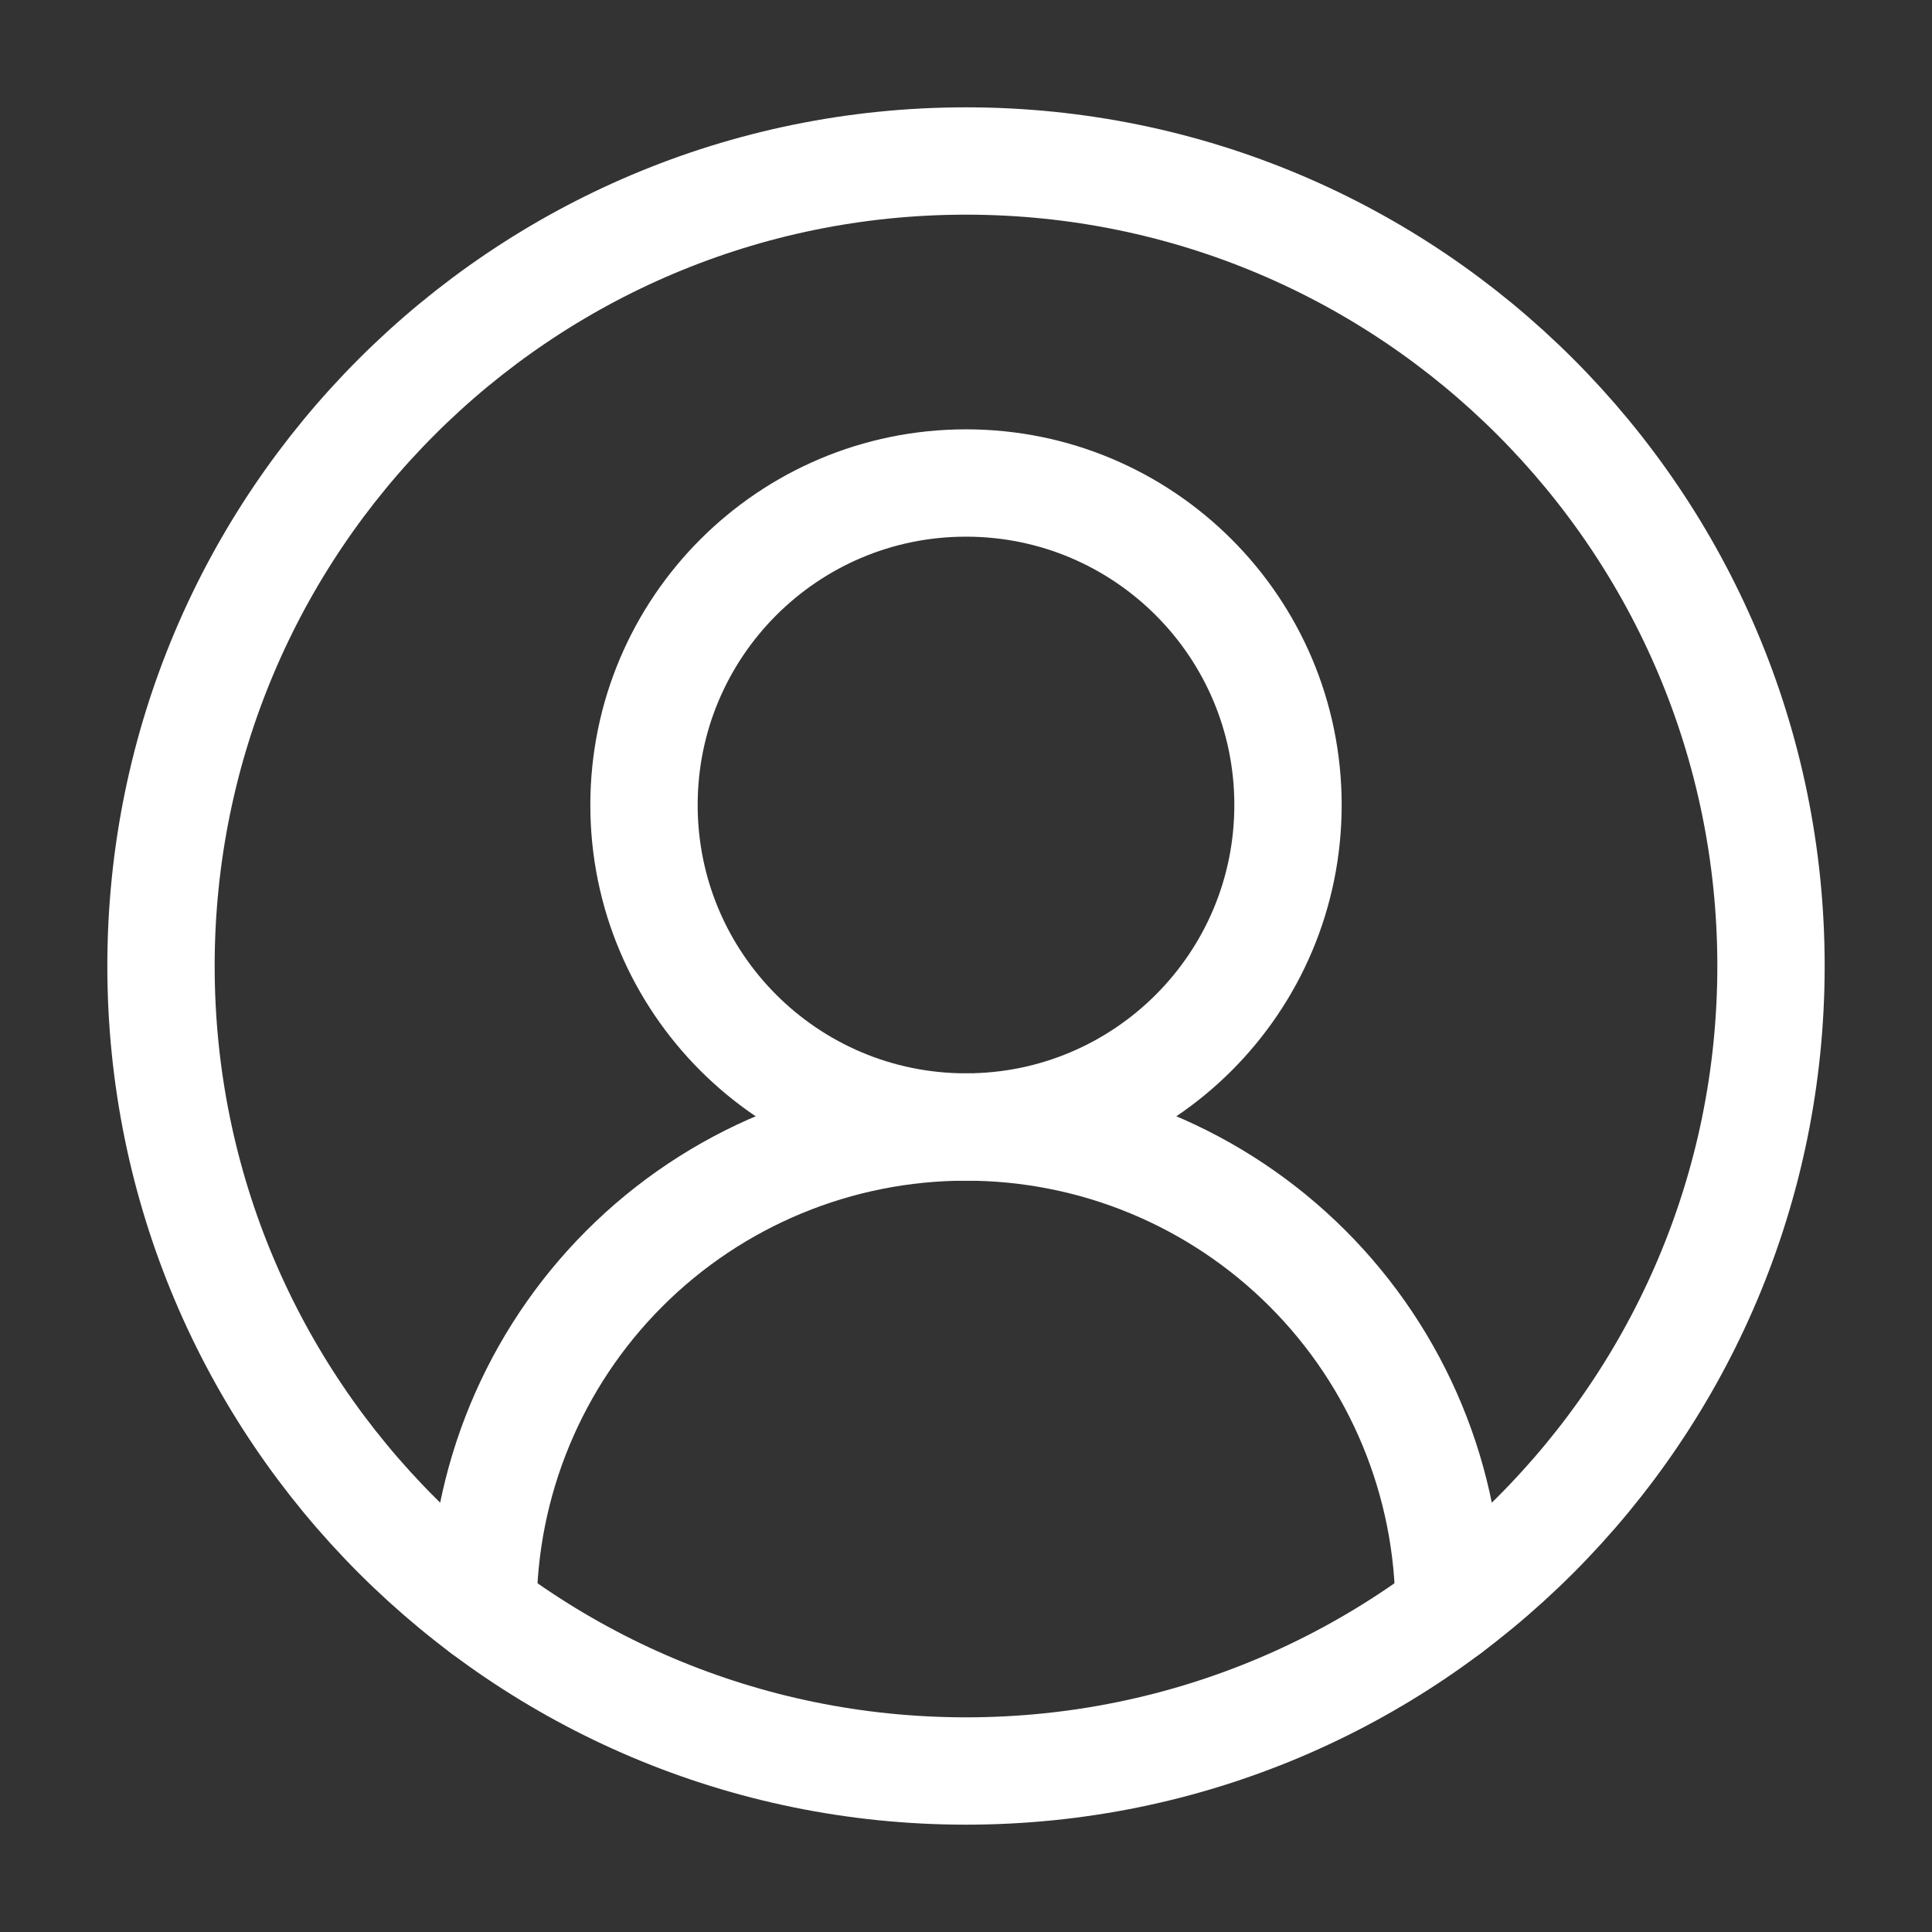
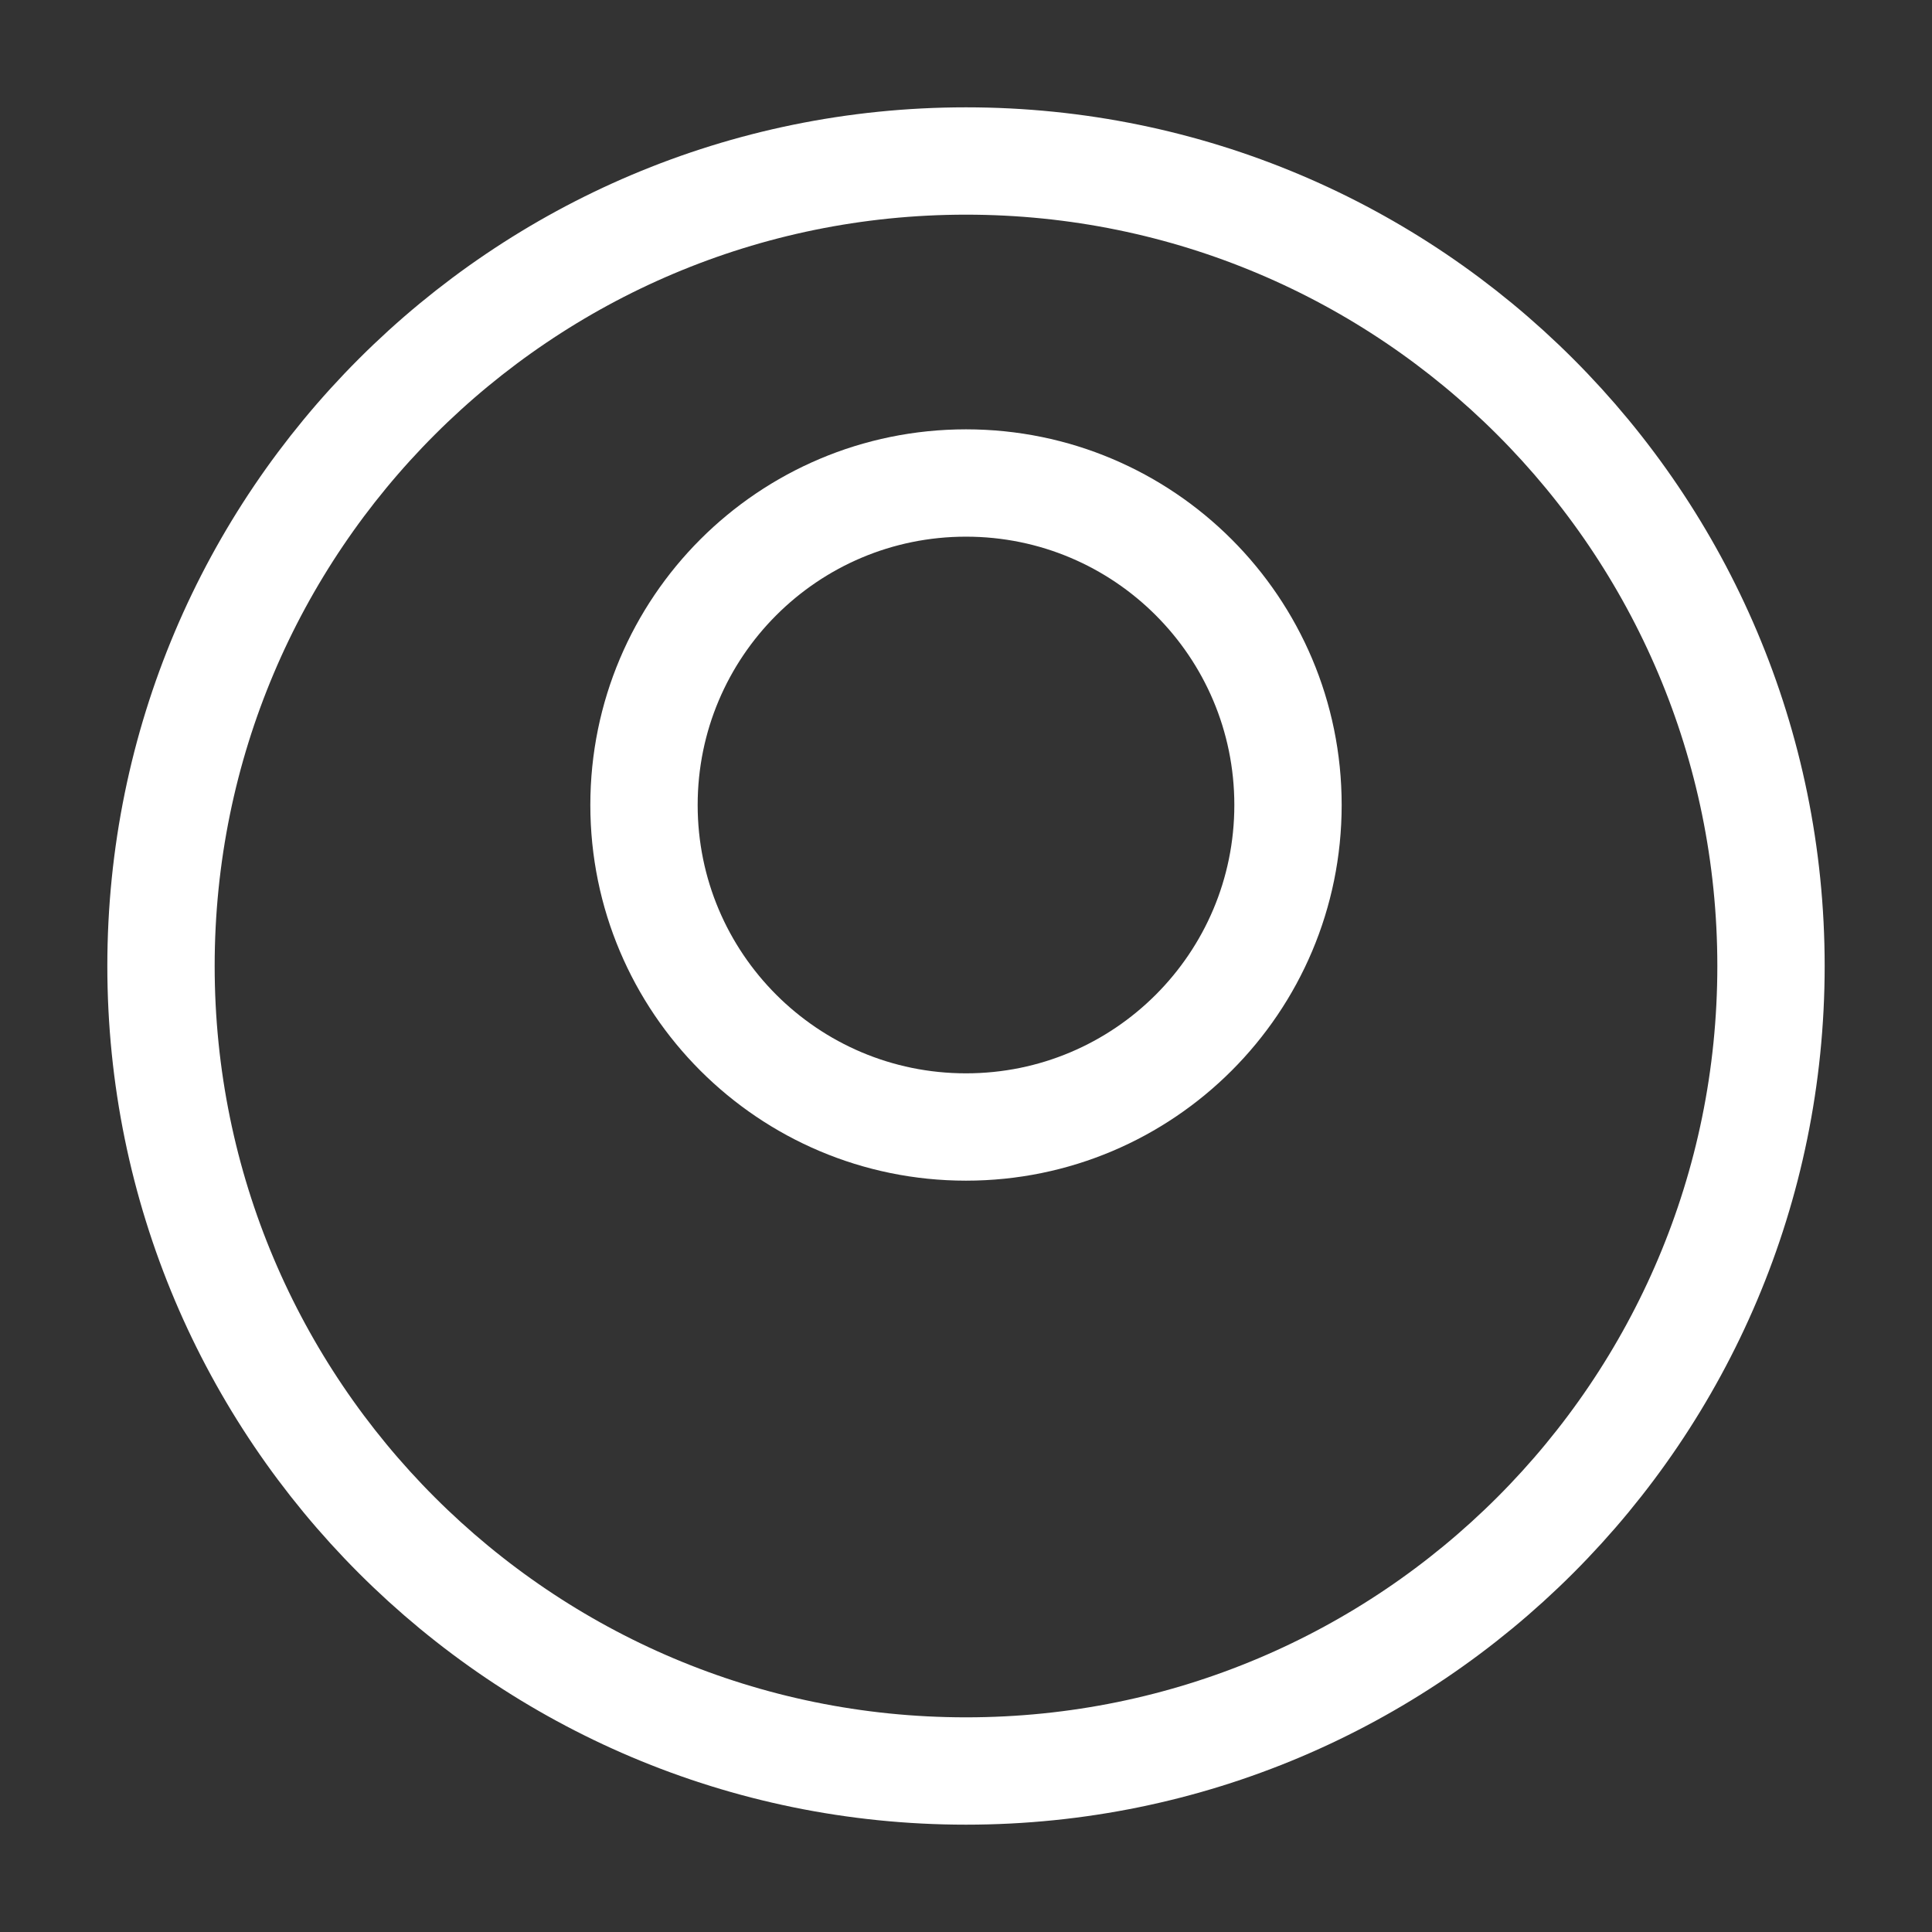
<svg xmlns="http://www.w3.org/2000/svg" width="36" height="36" viewBox="0 0 36 36" fill="none">
  <rect x="0" y="0" width="36" height="36" fill="#333333" stroke="none" />
-   <path d="M27 30C27 27.613 26.052 25.324 24.364 23.636C22.676 21.948 20.387 21 18 21C15.613 21 13.324 21.948 11.636 23.636C9.948 25.324 9 27.613 9 30" stroke="white" stroke-width="2" stroke-linecap="round" stroke-linejoin="round" />
  <path d="M18 21C21.314 21 24 18.314 24 15C24 11.686 21.314 9 18 9C14.686 9 12 11.686 12 15C12 18.314 14.686 21 18 21Z" stroke="white" stroke-width="2" stroke-linecap="round" stroke-linejoin="round" />
  <path d="M18 33C26.284 33 33 26.284 33 18C33 9.716 26.284 3 18 3C9.716 3 3 9.716 3 18C3 26.284 9.716 33 18 33Z" stroke="white" stroke-width="2" stroke-linecap="round" stroke-linejoin="round" />
</svg>